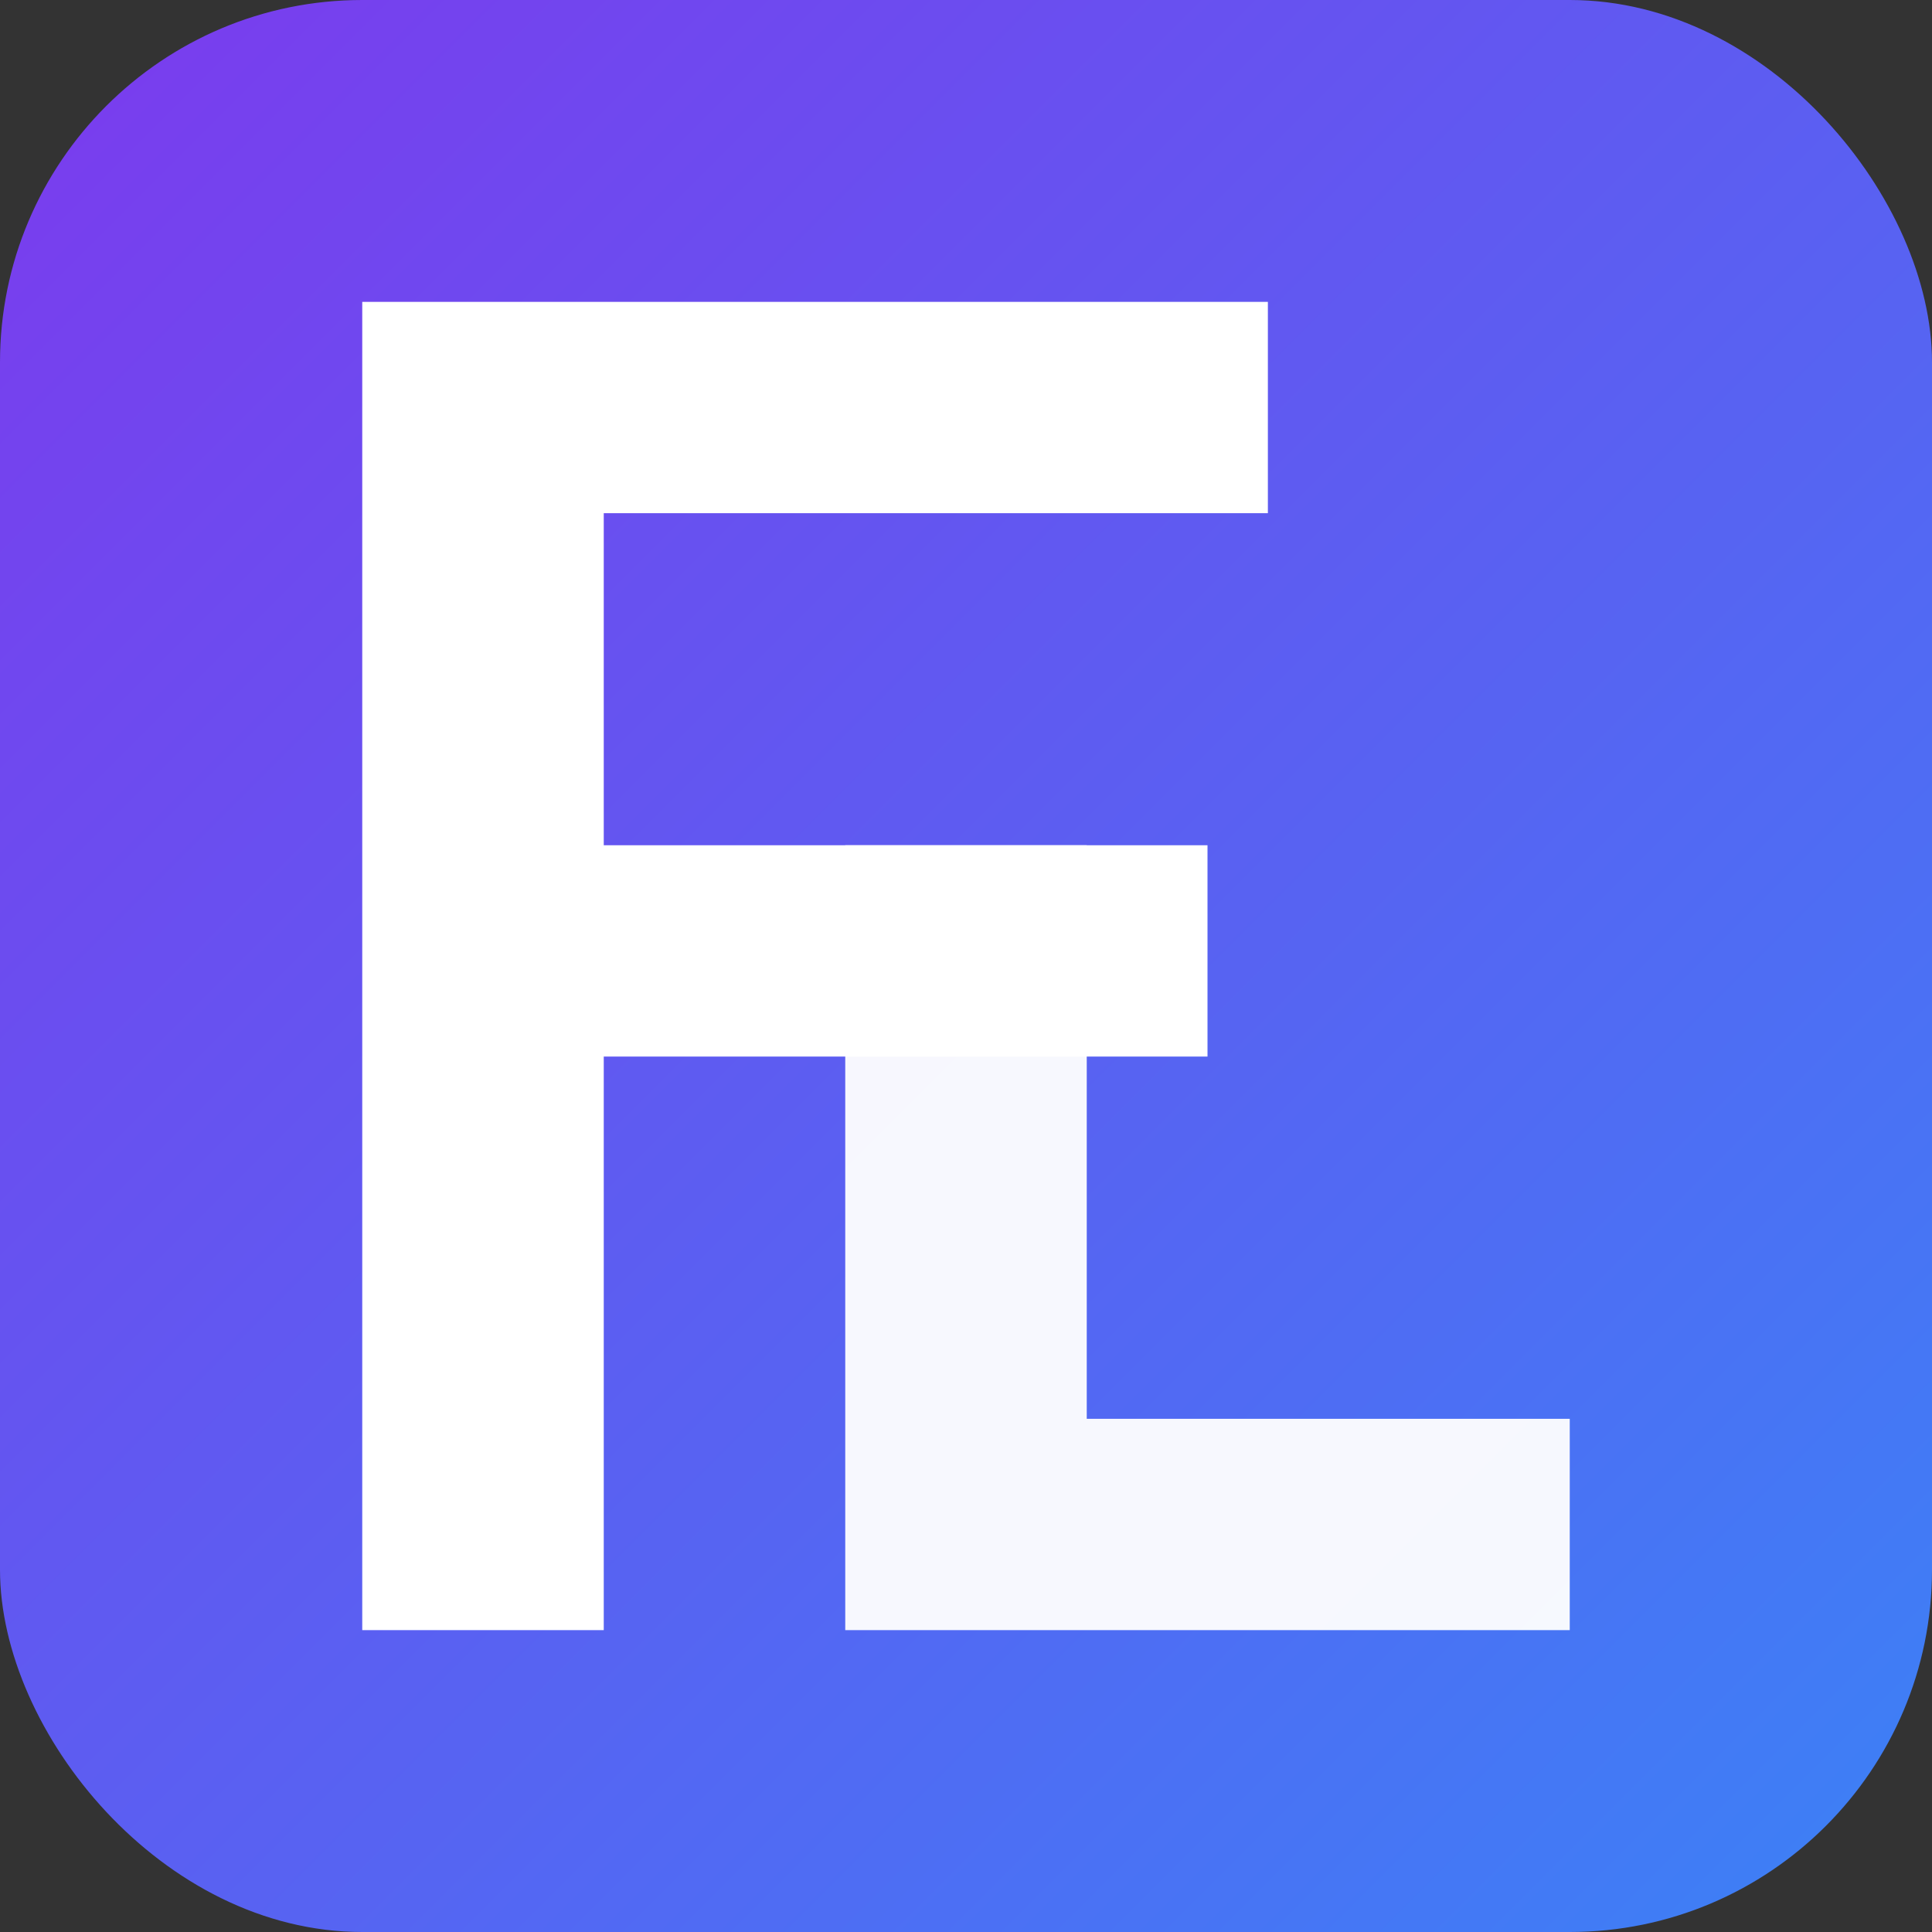
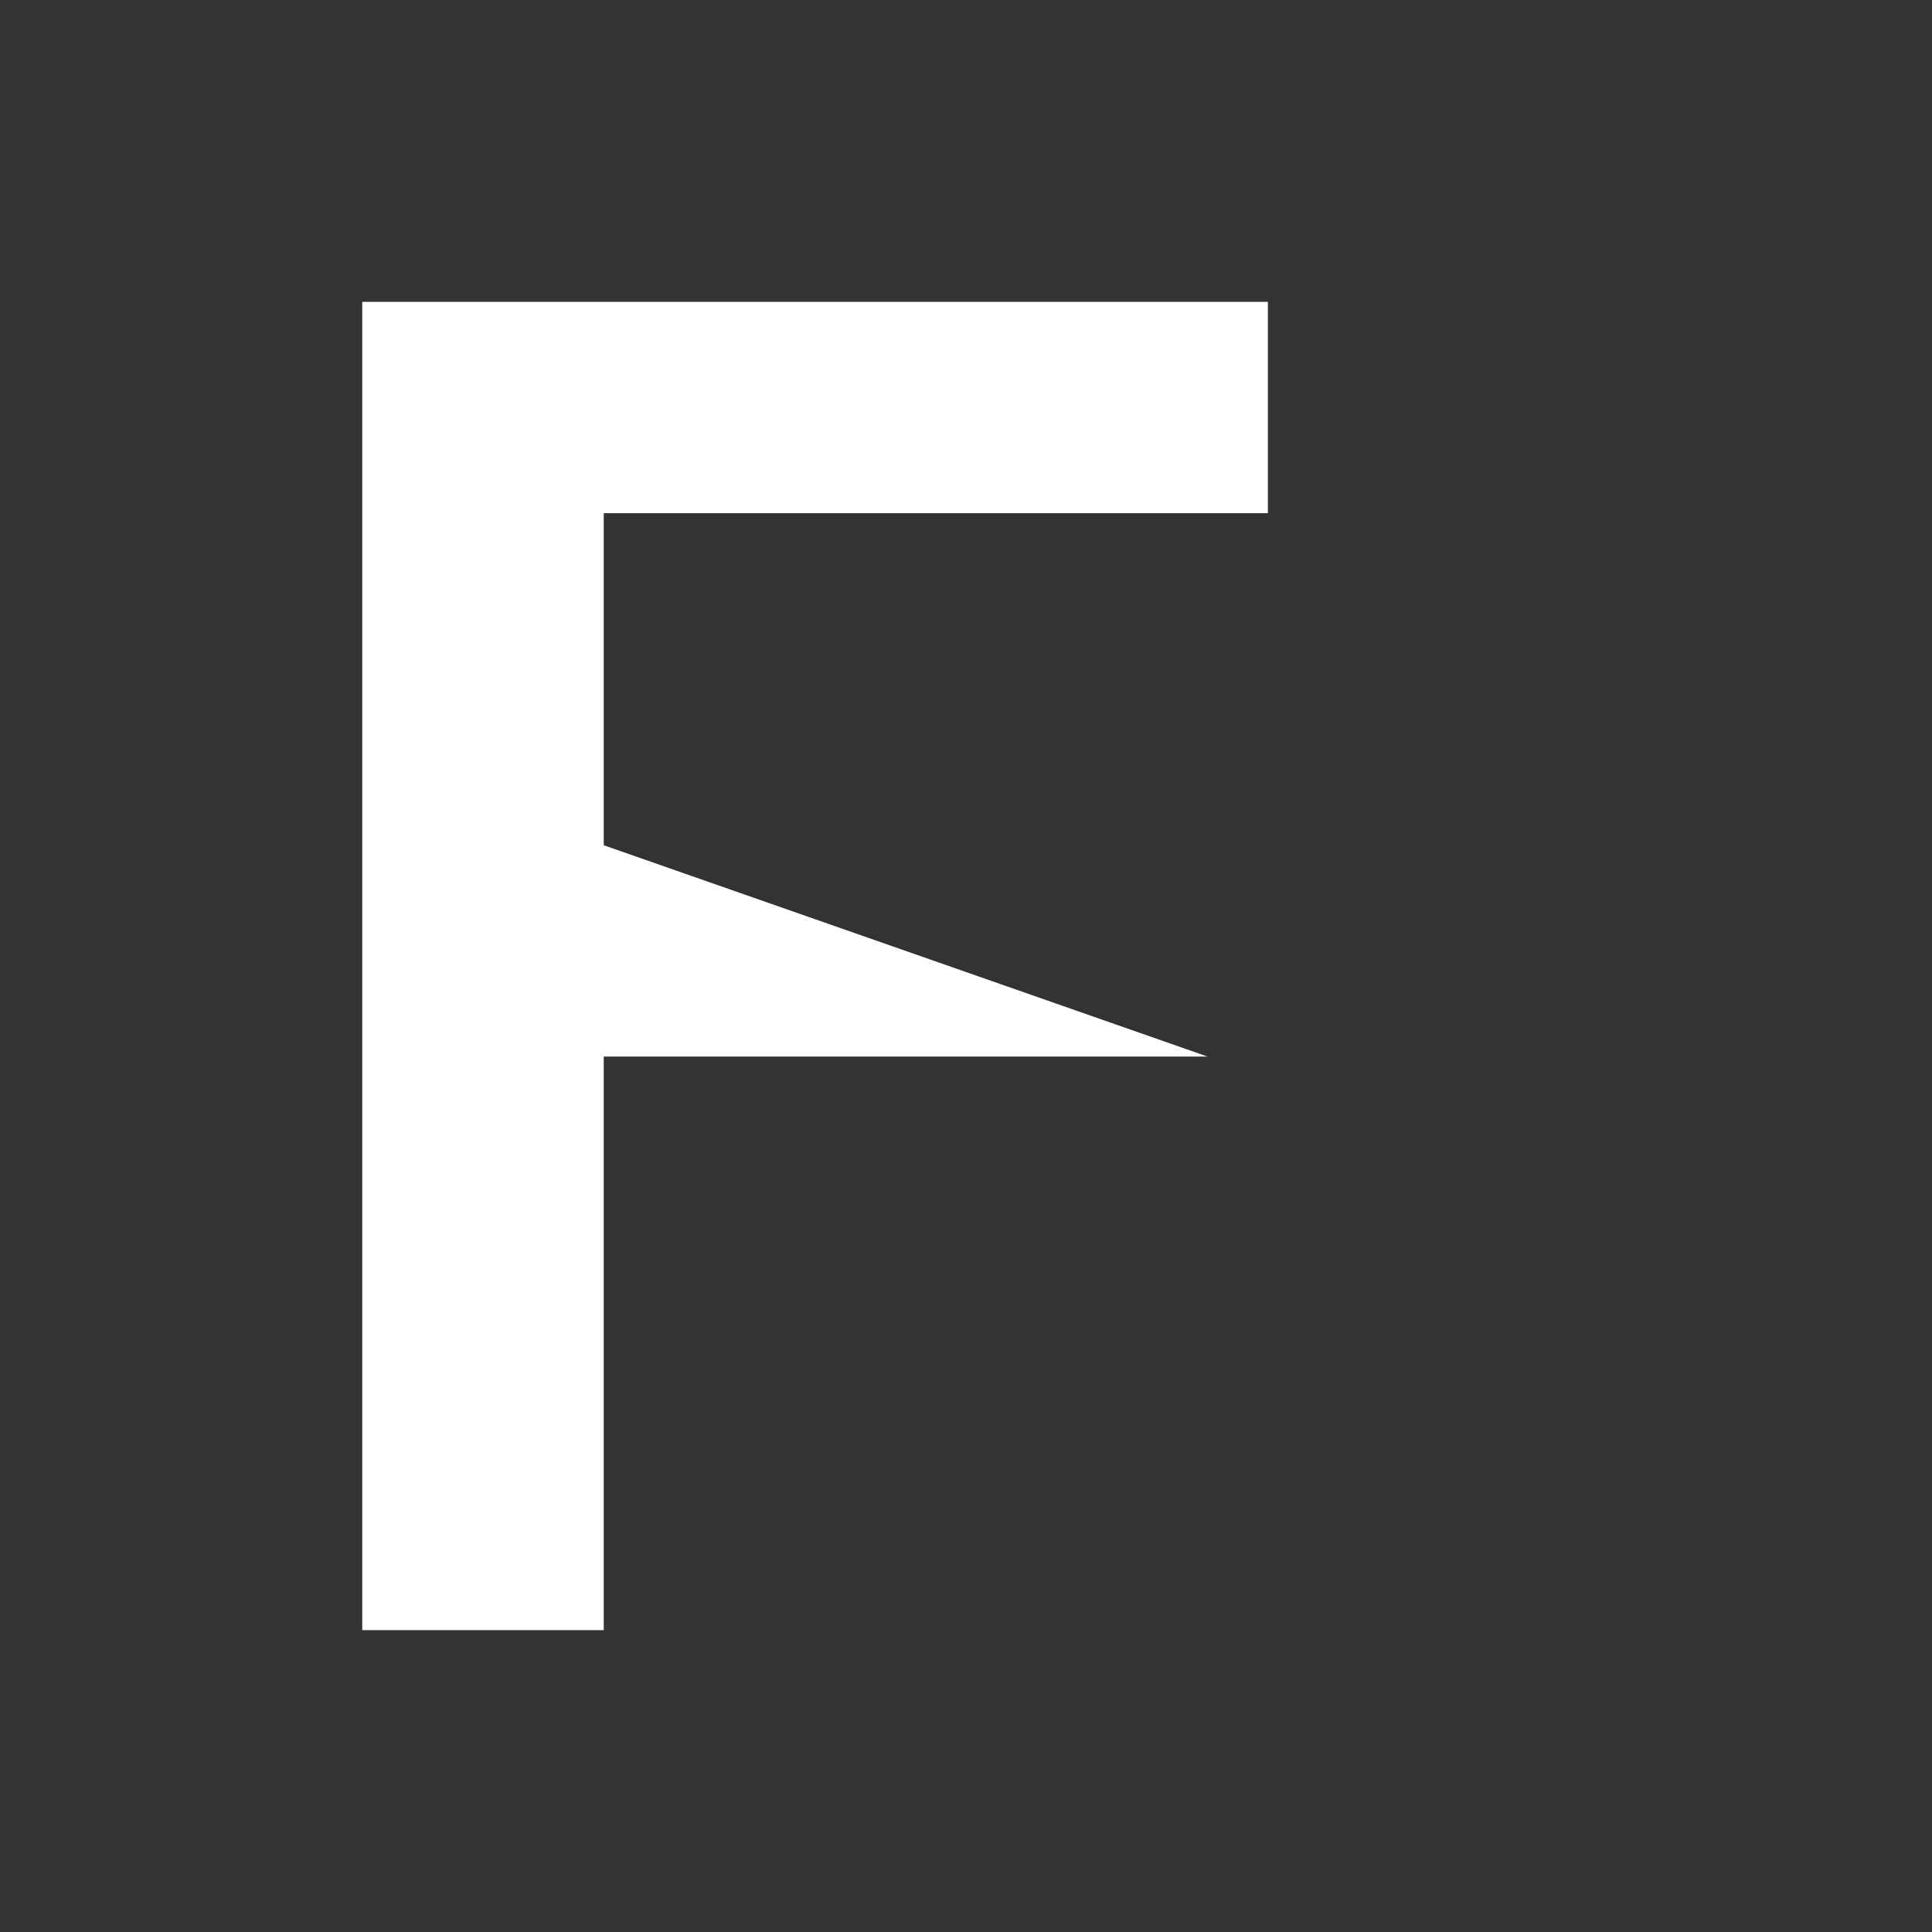
<svg xmlns="http://www.w3.org/2000/svg" viewBox="0 0 32 32">
  <rect x="0" y="0" width="32" height="32" fill="#333333" stroke="none" />
  <defs>
    <linearGradient id="fav" x1="0%" y1="0%" x2="100%" y2="100%">
      <stop offset="0%" style="stop-color:#7C3AED" />
      <stop offset="100%" style="stop-color:#3B82F6" />
    </linearGradient>
  </defs>
-   <rect width="32" height="32" rx="6" fill="url(#fav)" />
-   <path d="M6 5 L6 27 L10 27 L10 17.5 L20 17.5 L20 14 L10 14 L10 8.5 L21 8.5 L21 5 Z" fill="white" />
-   <path d="M14 14 L14 27 L26 27 L26 23.5 L18 23.5 L18 14 Z" fill="white" opacity="0.95" />
+   <path d="M6 5 L6 27 L10 27 L10 17.5 L20 17.5 L10 14 L10 8.5 L21 8.5 L21 5 Z" fill="white" />
</svg>